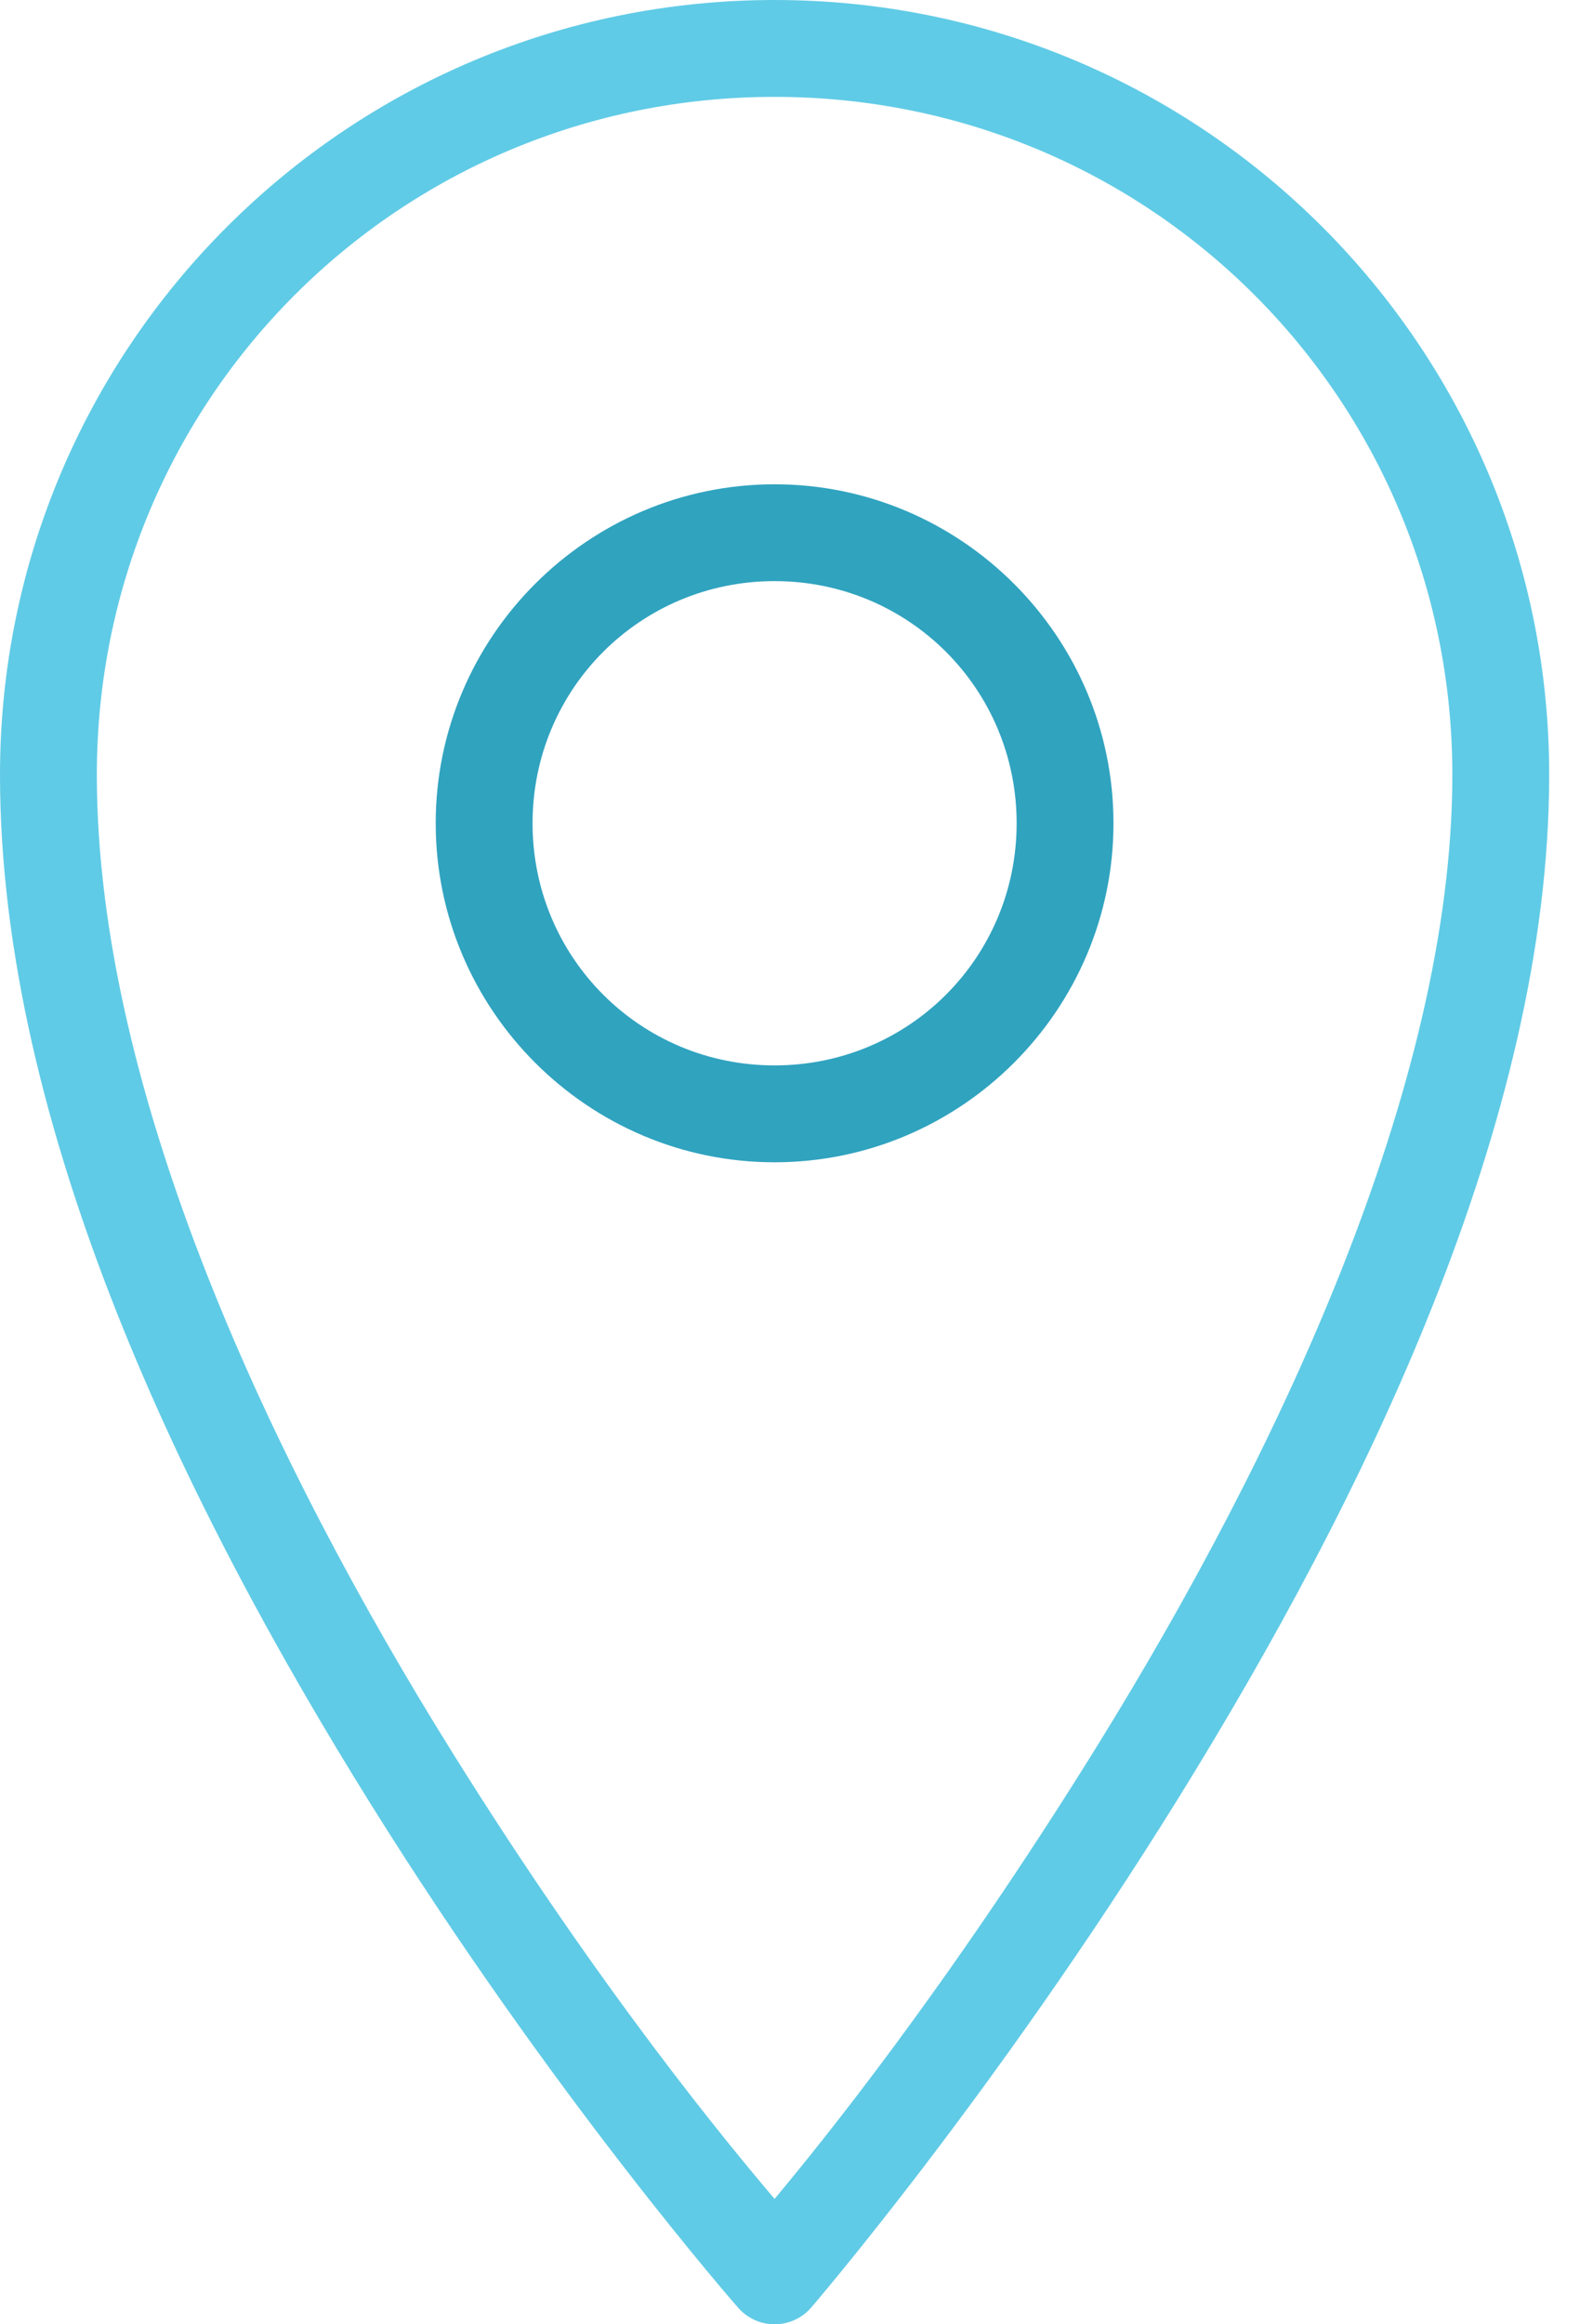
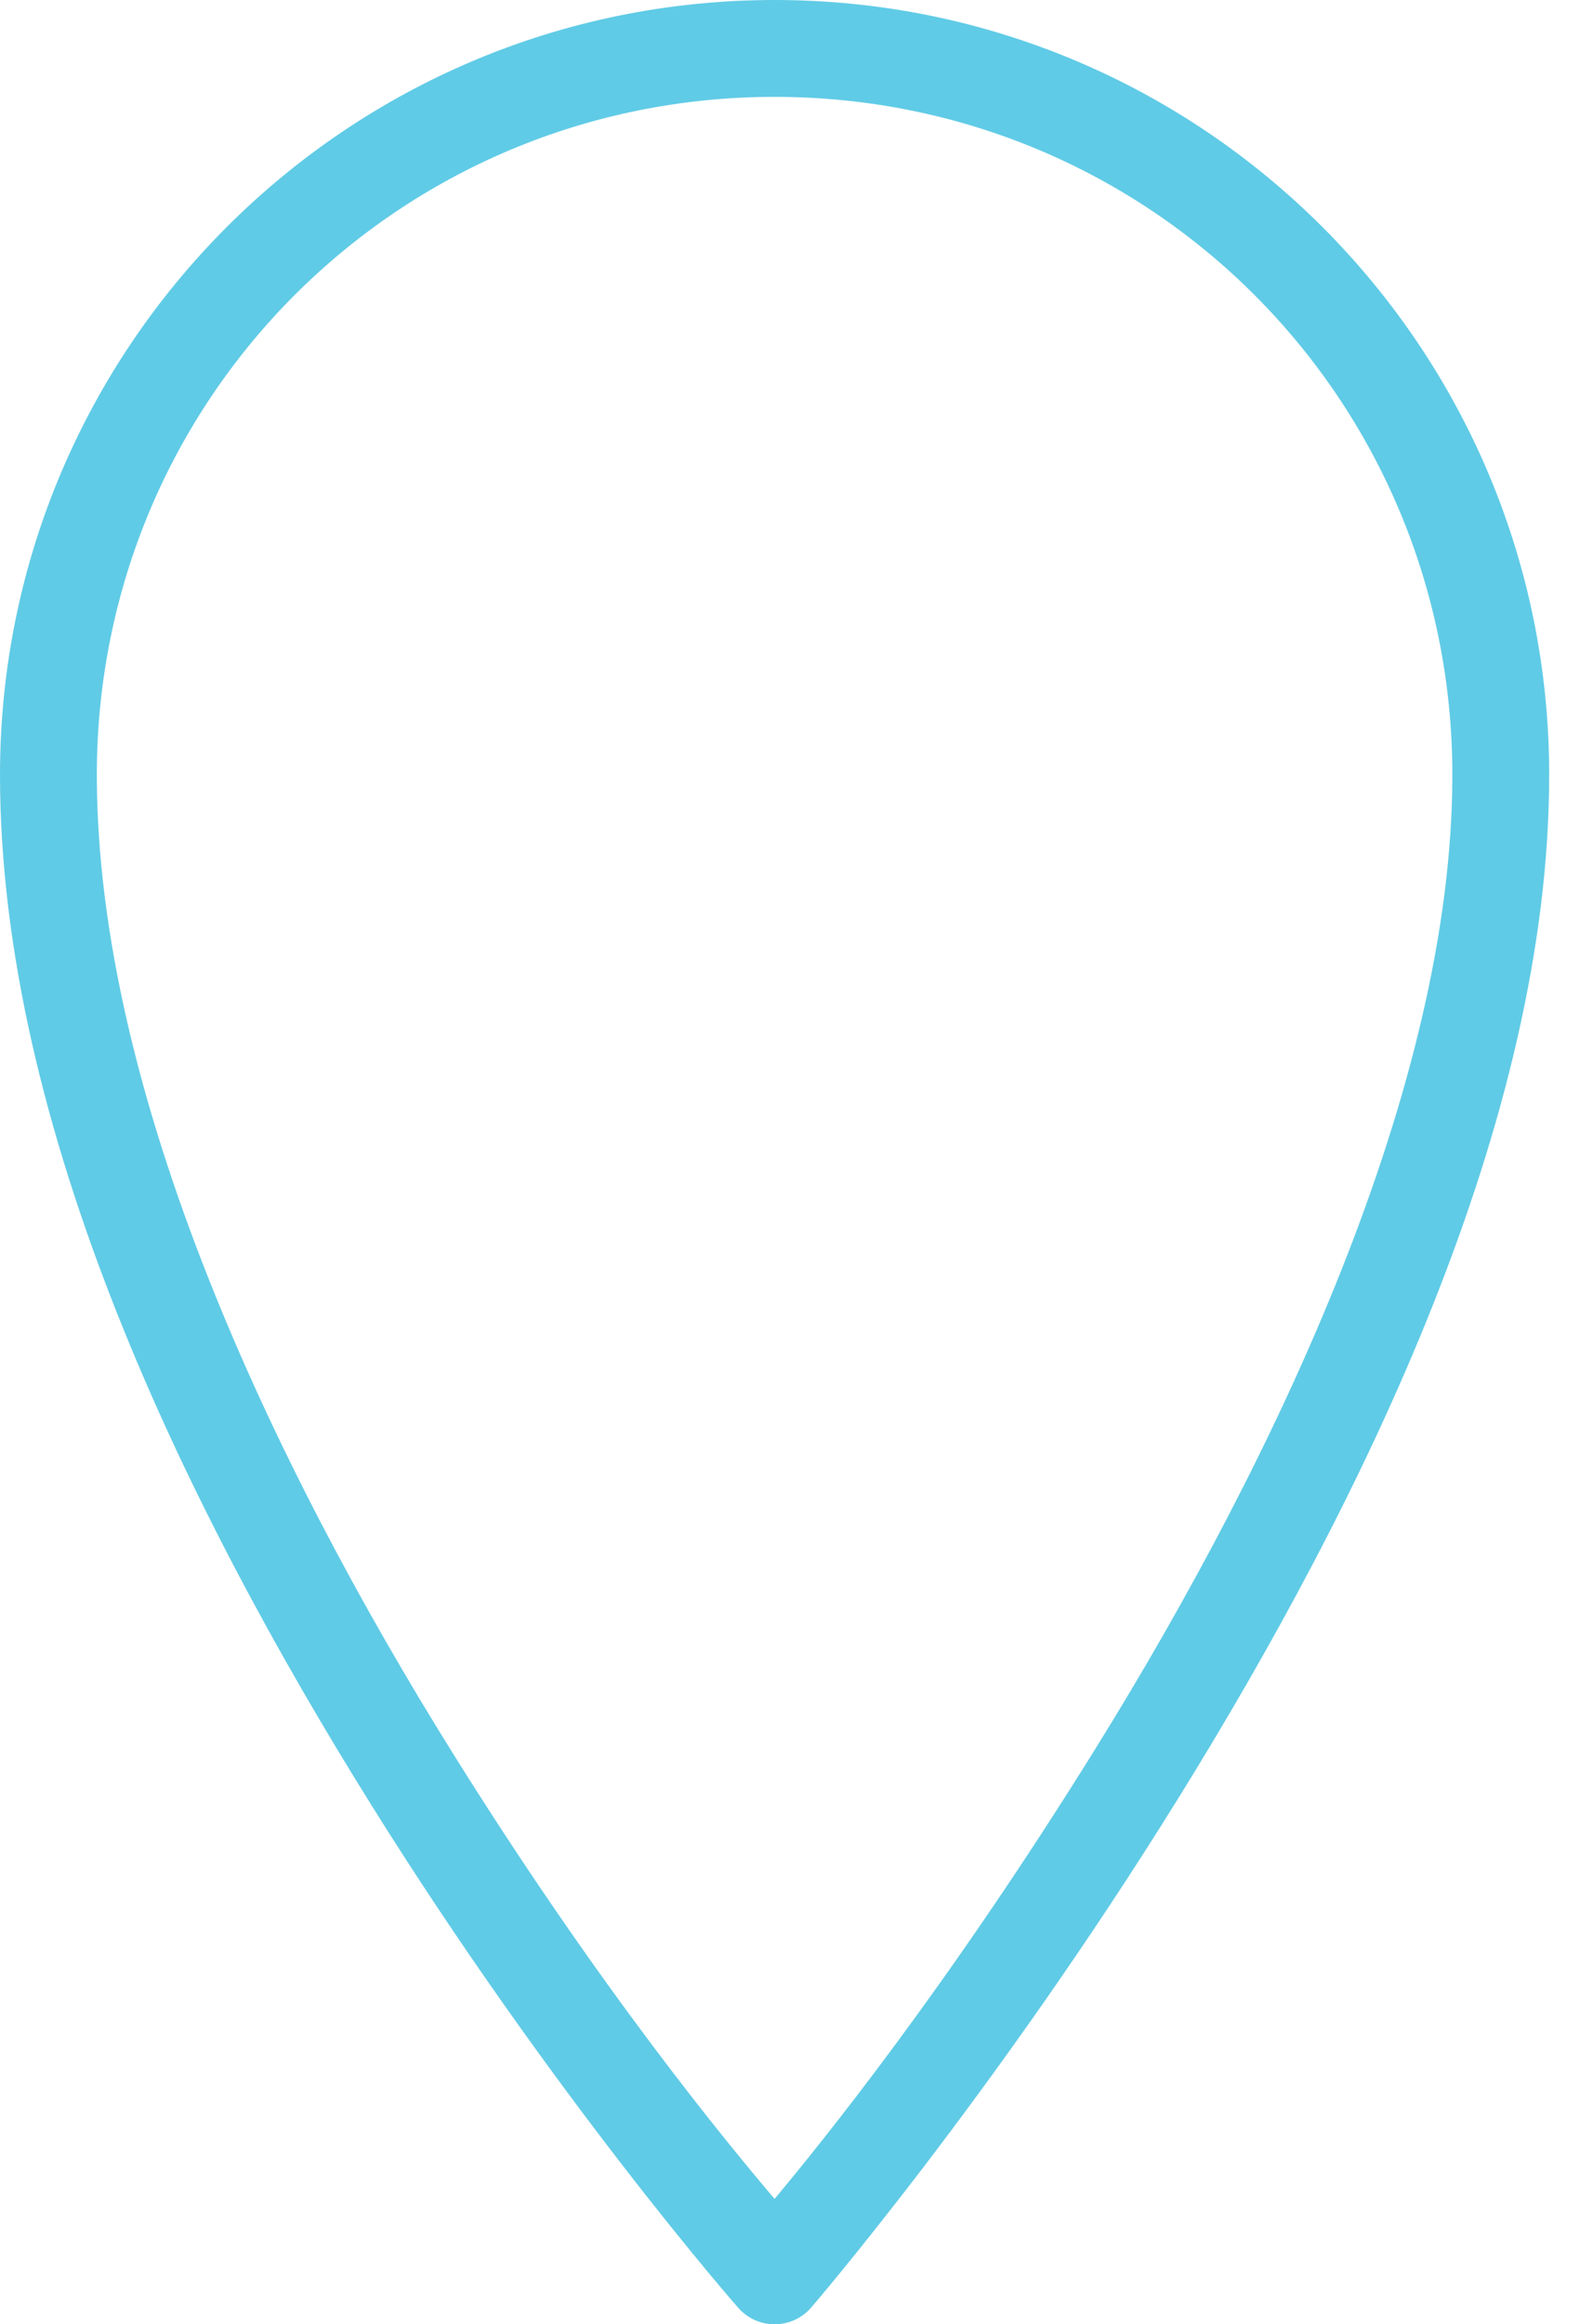
<svg xmlns="http://www.w3.org/2000/svg" width="34px" height="50px" viewBox="0 0 34 50" version="1.1">
  <title>maplinks</title>
  <desc>Created with Sketch.</desc>
  <defs />
  <g id="Presentation-Pages" stroke="none" stroke-width="1" fill="none" fill-rule="evenodd">
    <g id="Call-Sheet-Templates-Page" transform="translate(-1197, -2295)">
      <g id="maplinks" transform="translate(1197, 2295)">
        <path d="M16.668,0 C7.461,0 0,7.461 0,16.668 C0,24.284 4.022,32.466 7.976,38.806 C11.931,45.146 15.887,49.647 15.887,49.647 C16.085,49.872 16.37,50 16.668,50 C16.967,50 17.252,49.872 17.45,49.647 C17.45,49.647 21.408,45.053 25.361,38.676 C29.314,32.299 33.337,24.136 33.337,16.668 C33.337,7.461 25.876,0 16.668,0 L16.668,0 Z M16.668,2.084 C24.755,2.084 31.253,8.582 31.253,16.668 C31.253,23.37 27.463,31.341 23.603,37.569 C20.366,42.791 17.629,46.15 16.668,47.303 C15.699,46.158 12.961,42.873 9.734,37.699 C5.875,31.512 2.084,23.534 2.084,16.668 C2.084,8.582 8.582,2.084 16.668,2.084 L16.668,2.084 Z" id="Shape" fill="#60CBE6" />
-         <path d="M16.668,10.418 C12.653,10.418 9.376,13.695 9.376,17.71 C9.376,21.725 12.653,25.003 16.668,25.003 C20.684,25.003 23.961,21.725 23.961,17.71 C23.961,13.695 20.684,10.418 16.668,10.418 L16.668,10.418 Z M16.668,12.501 C19.558,12.501 21.877,14.821 21.877,17.71 C21.877,20.599 19.558,22.919 16.668,22.919 C13.779,22.919 11.46,20.599 11.46,17.71 C11.46,14.821 13.779,12.501 16.668,12.501 L16.668,12.501 Z" id="Shape" fill="#30A3BF" />
      </g>
    </g>
  </g>
</svg>